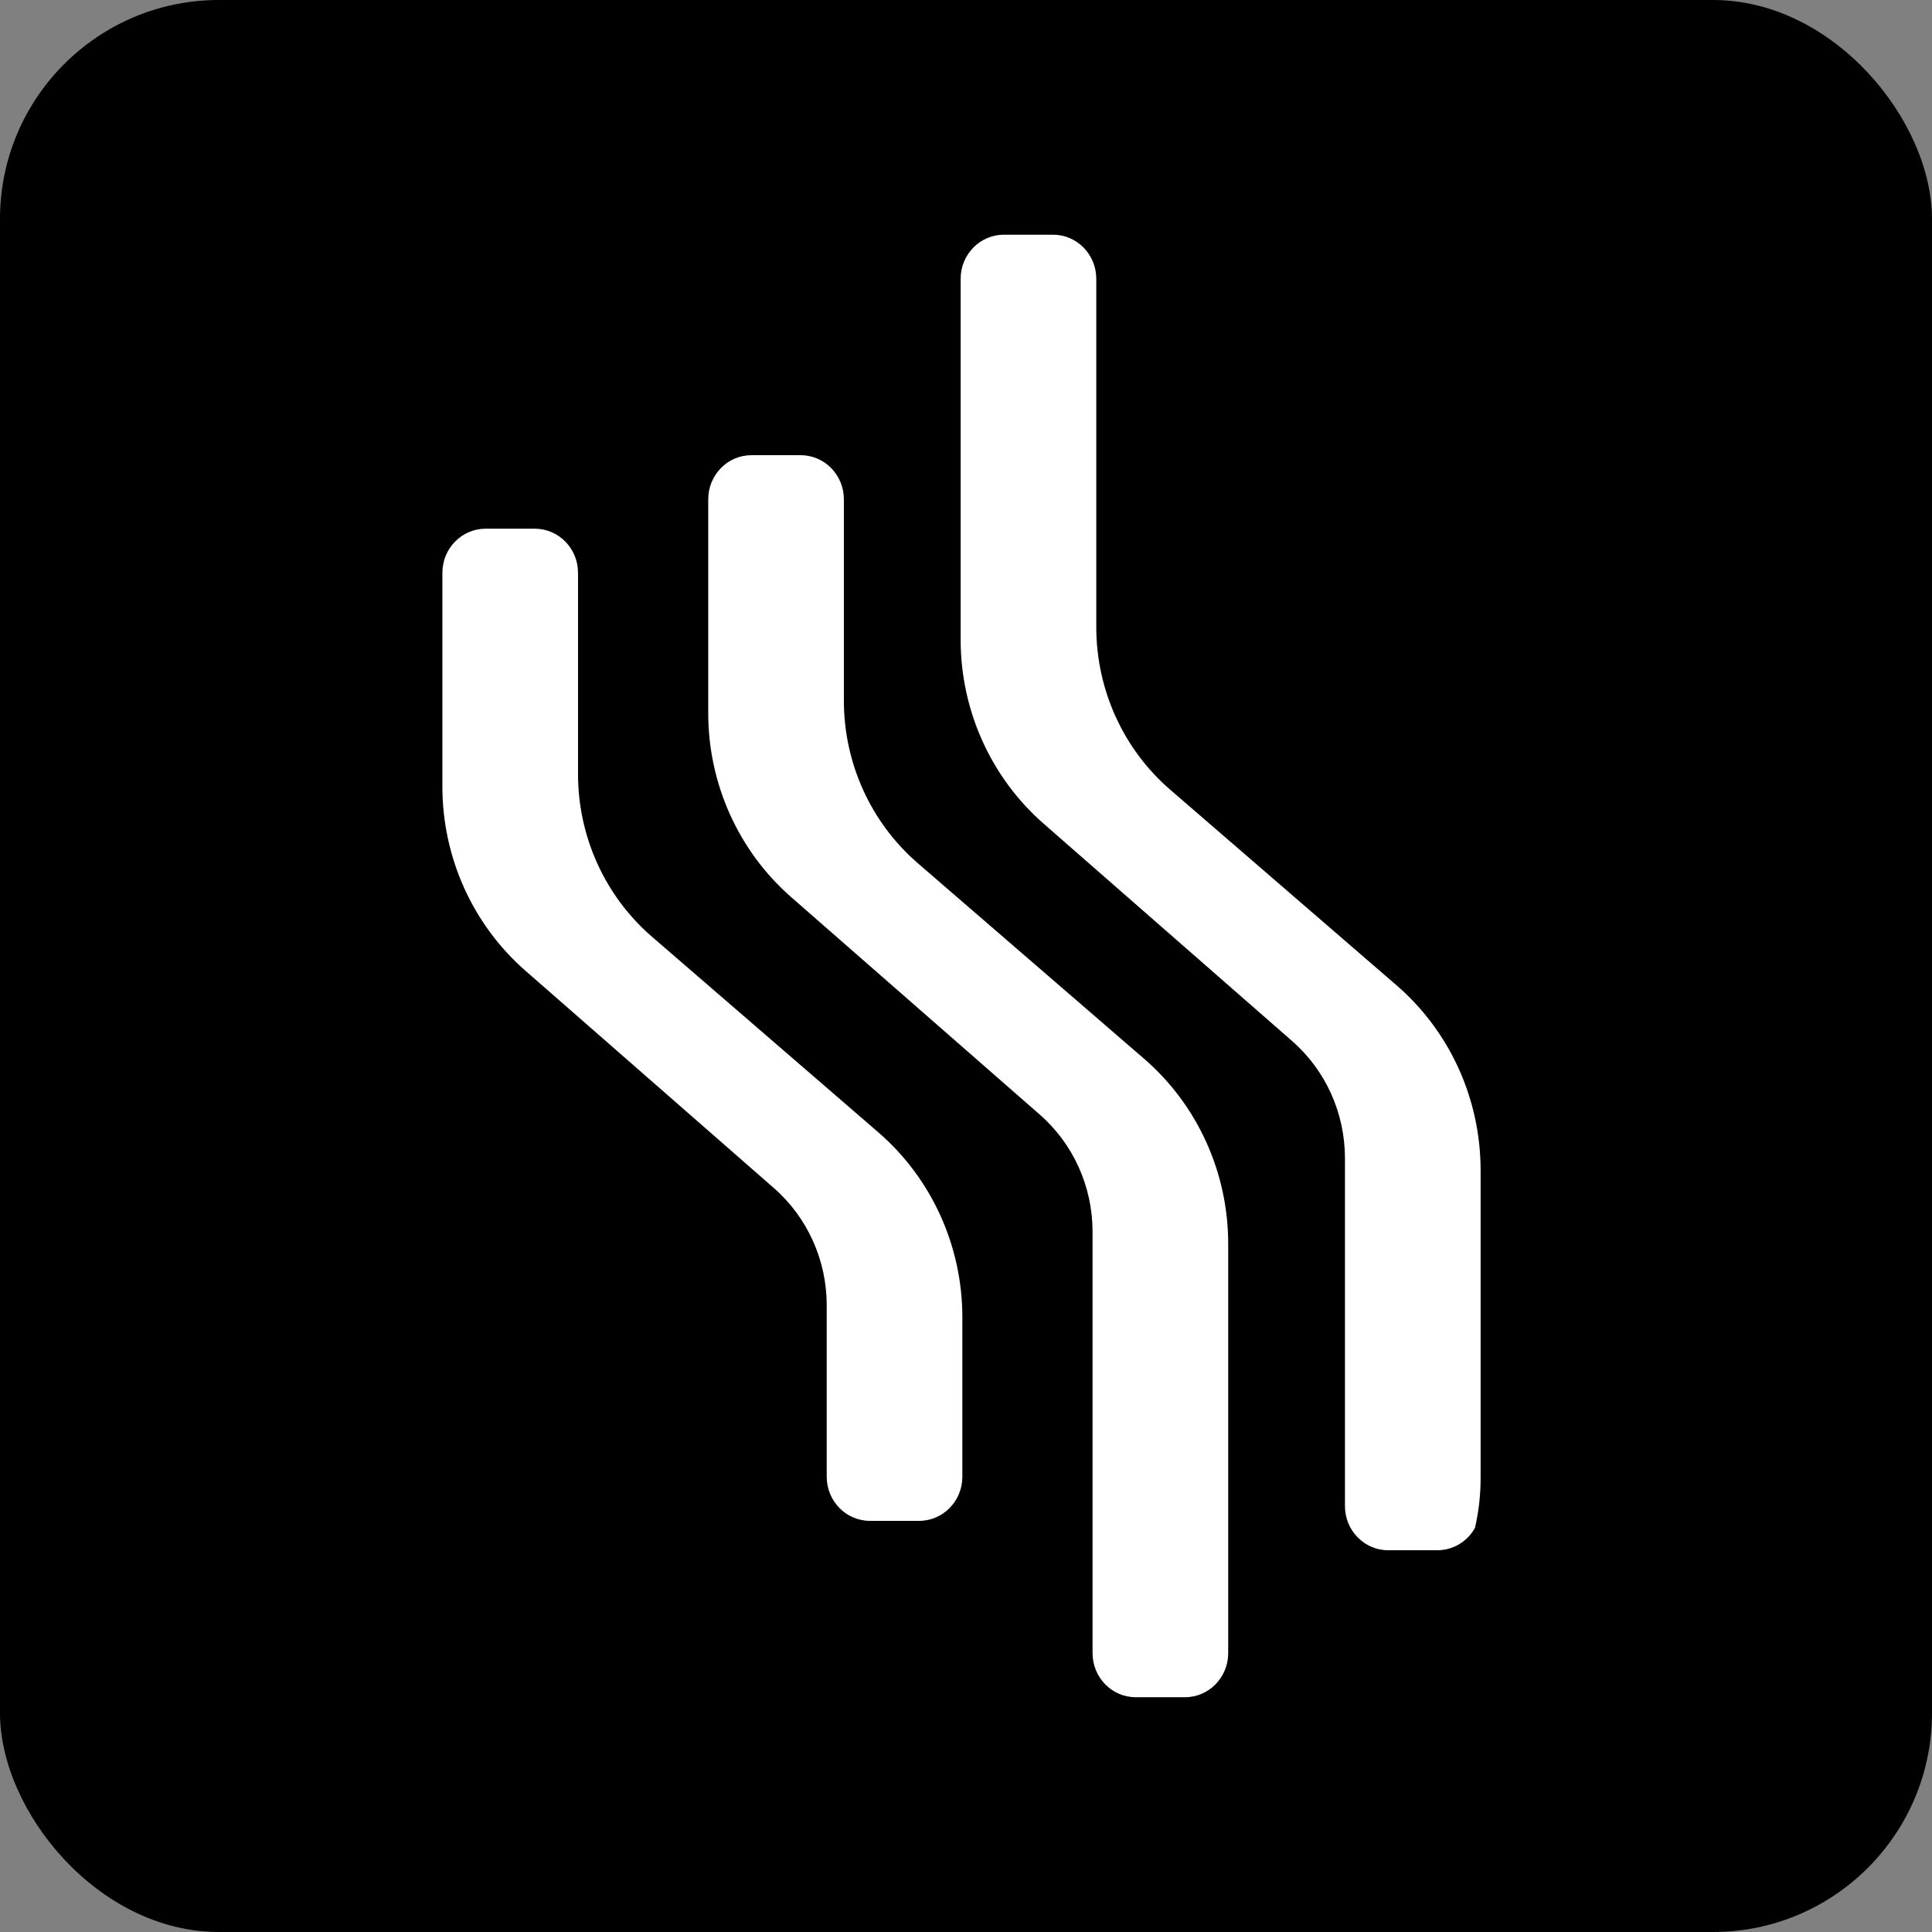
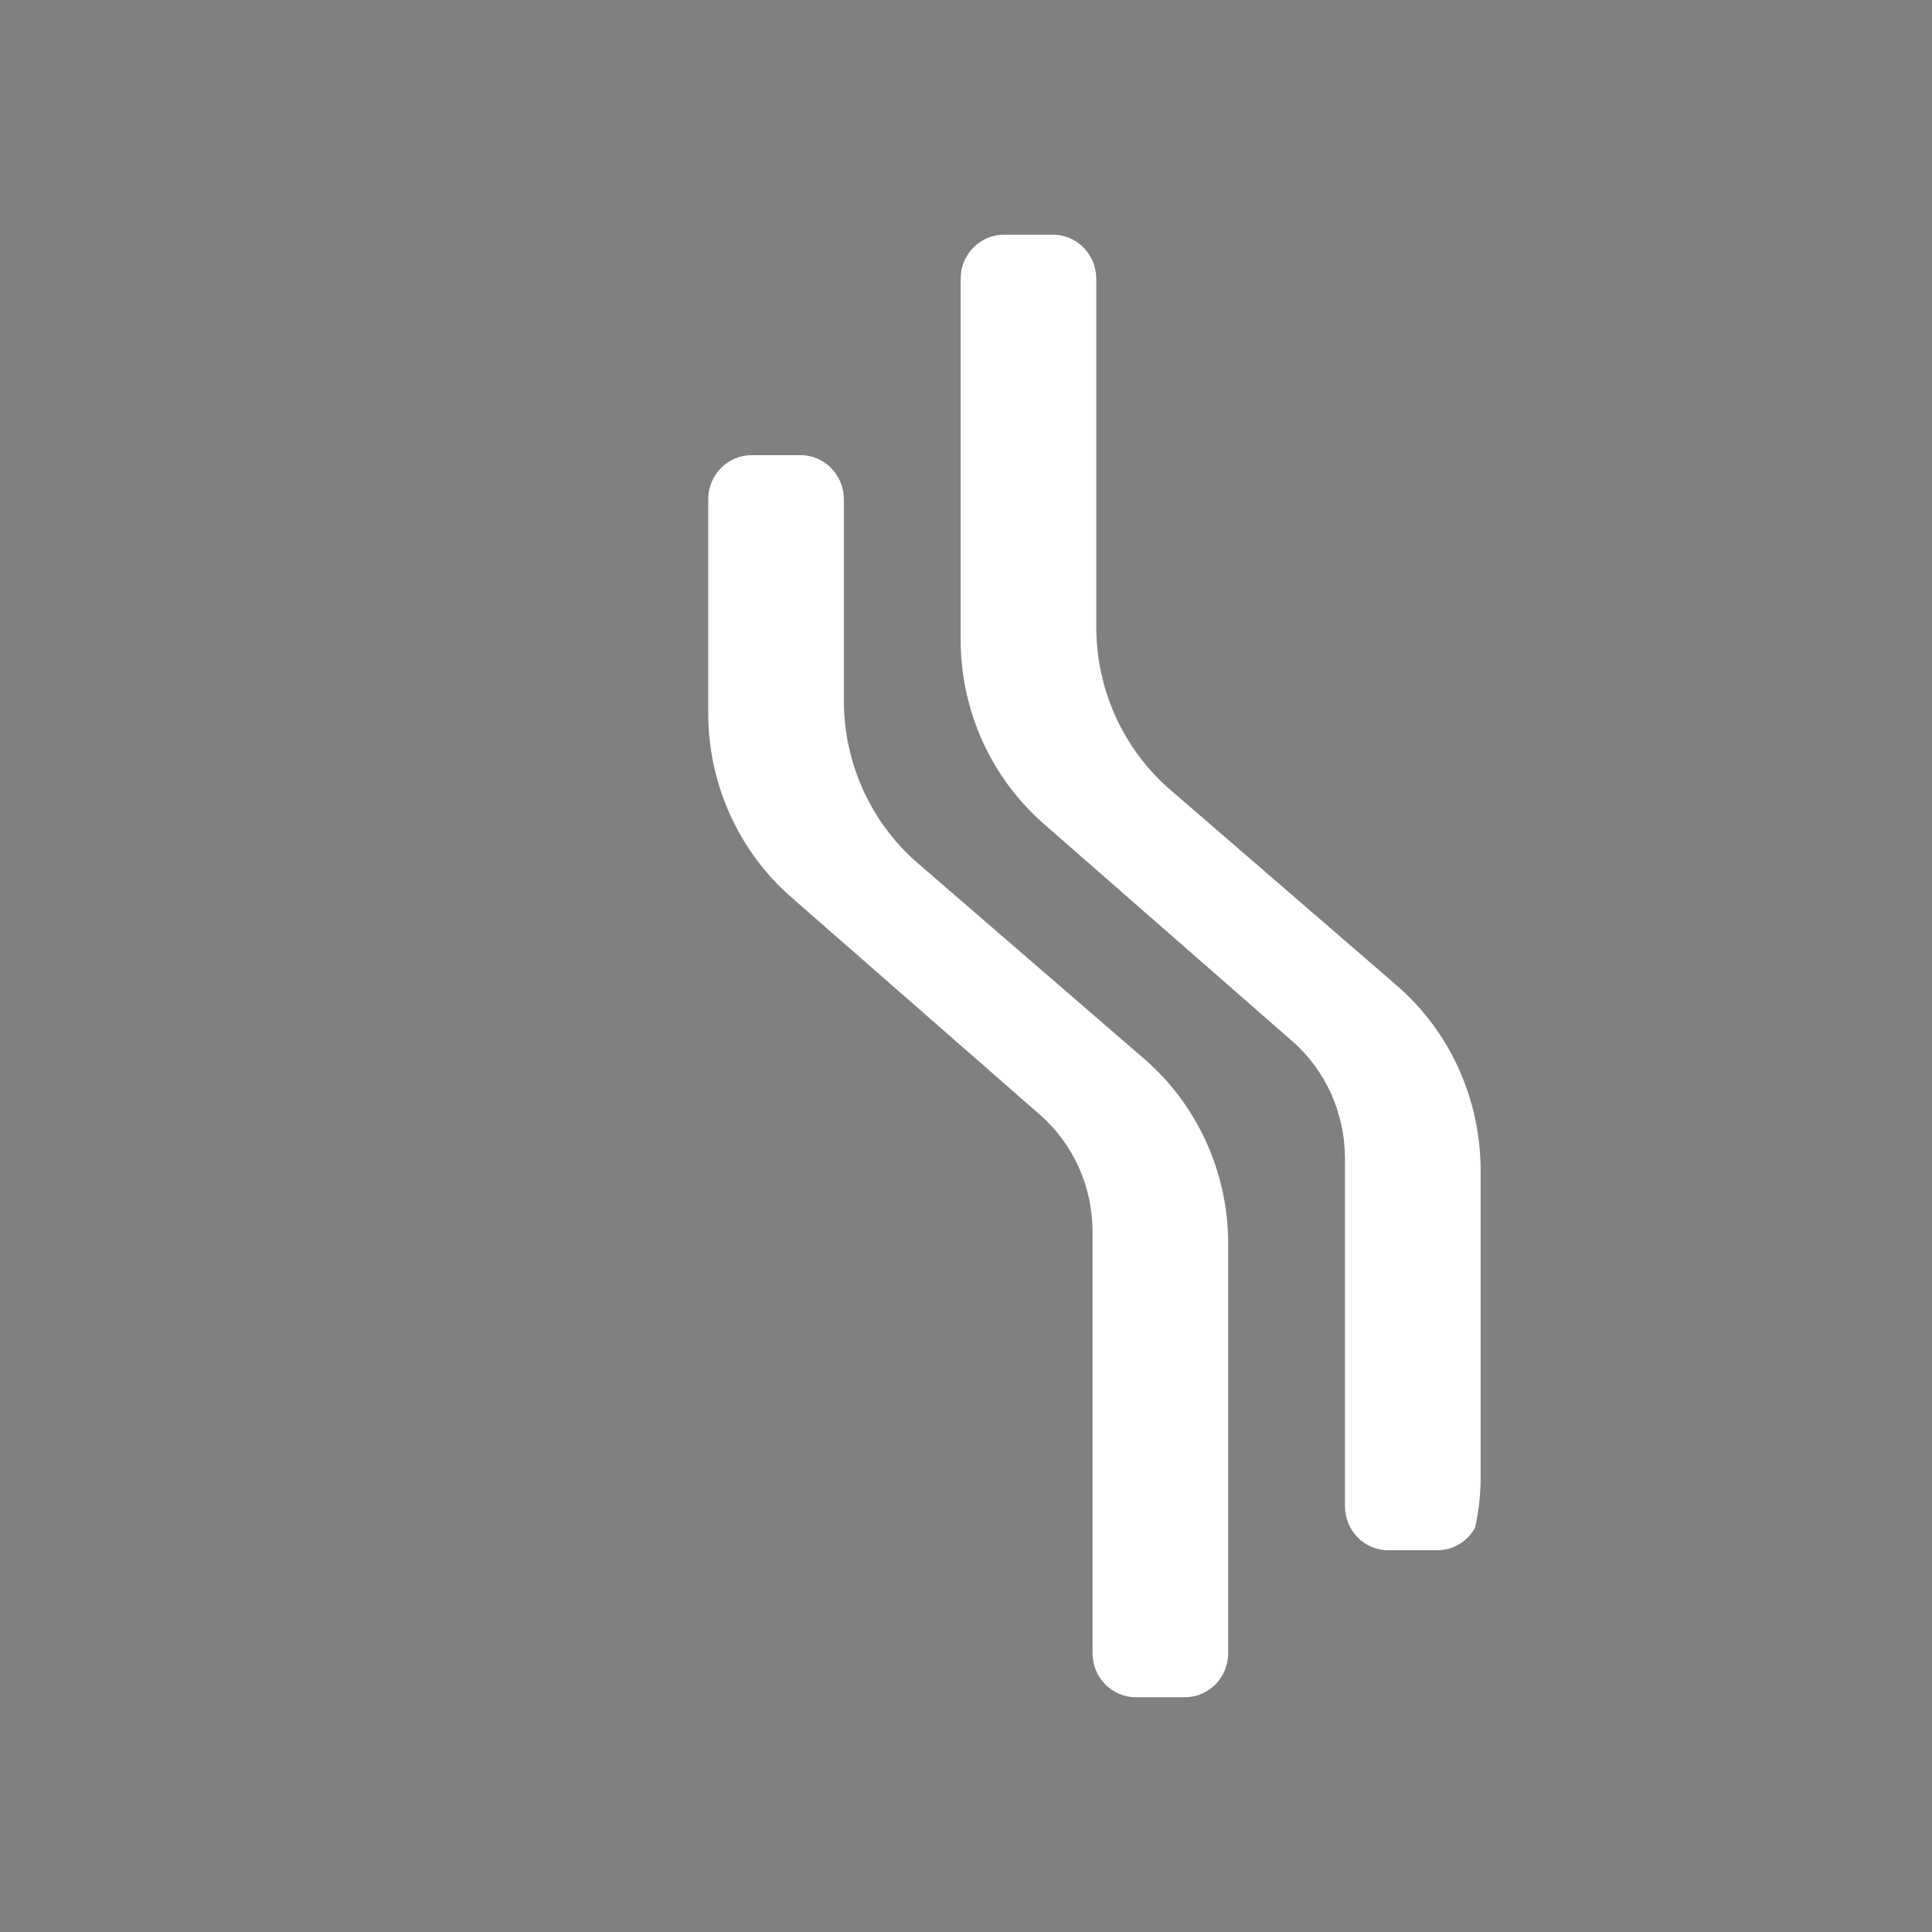
<svg xmlns="http://www.w3.org/2000/svg" width="150" height="150" viewBox="0 0 150 150" fill="none">
  <rect x="0" y="0" width="150" height="150" fill="#808080" stroke="none" />
-   <rect width="150" height="150" rx="17" fill="black" />
  <g clip-path="url(#clip0_704_13281)">
    <path fill-rule="evenodd" clip-rule="evenodd" d="M81.756 18.222H77.942C76.087 18.222 74.584 19.755 74.584 21.645V49.66C74.584 55.153 76.937 60.373 81.027 63.95L100.322 80.828C102.925 83.104 104.422 86.426 104.422 89.922V116.937C104.422 118.828 105.926 120.361 107.781 120.361H111.595C113.45 120.361 114.954 118.828 114.954 116.937V90.861C114.954 85.328 112.566 80.075 108.426 76.497L90.851 61.31C87.213 58.166 85.115 53.55 85.115 48.688V21.645C85.115 19.755 83.611 18.222 81.756 18.222Z" fill="white" />
    <path fill-rule="evenodd" clip-rule="evenodd" d="M62.16 35.34H58.345C56.49 35.34 54.987 36.873 54.987 38.764V55.366C54.987 60.859 57.34 66.079 61.43 69.656L80.725 86.534C83.328 88.81 84.826 92.132 84.826 95.627V128.349C84.826 130.24 86.329 131.773 88.184 131.773H91.998C93.853 131.773 95.357 130.24 95.357 128.349V96.567C95.357 91.034 92.97 85.781 88.829 82.203L71.254 67.016C67.616 63.872 65.518 59.256 65.518 54.394V38.764C65.518 36.873 64.014 35.34 62.16 35.34Z" fill="white" />
-     <path fill-rule="evenodd" clip-rule="evenodd" d="M41.519 41.047H37.705C35.85 41.047 34.347 42.58 34.347 44.471V61.073C34.347 66.566 36.7 71.786 40.79 75.363L60.085 92.241C62.688 94.517 64.186 97.839 64.186 101.335V114.656C64.186 116.546 65.689 118.079 67.544 118.079H71.358C73.213 118.079 74.717 116.546 74.717 114.656V102.274C74.717 96.741 72.33 91.488 68.189 87.91L50.614 72.723C46.976 69.579 44.878 64.963 44.878 60.101V44.471C44.878 42.58 43.374 41.047 41.519 41.047Z" fill="white" />
  </g>
  <defs>
    <clipPath id="clip0_704_13281">
      <rect x="34.346" y="18.224" width="80.608" height="113.551" rx="17" fill="white" />
    </clipPath>
  </defs>
</svg>